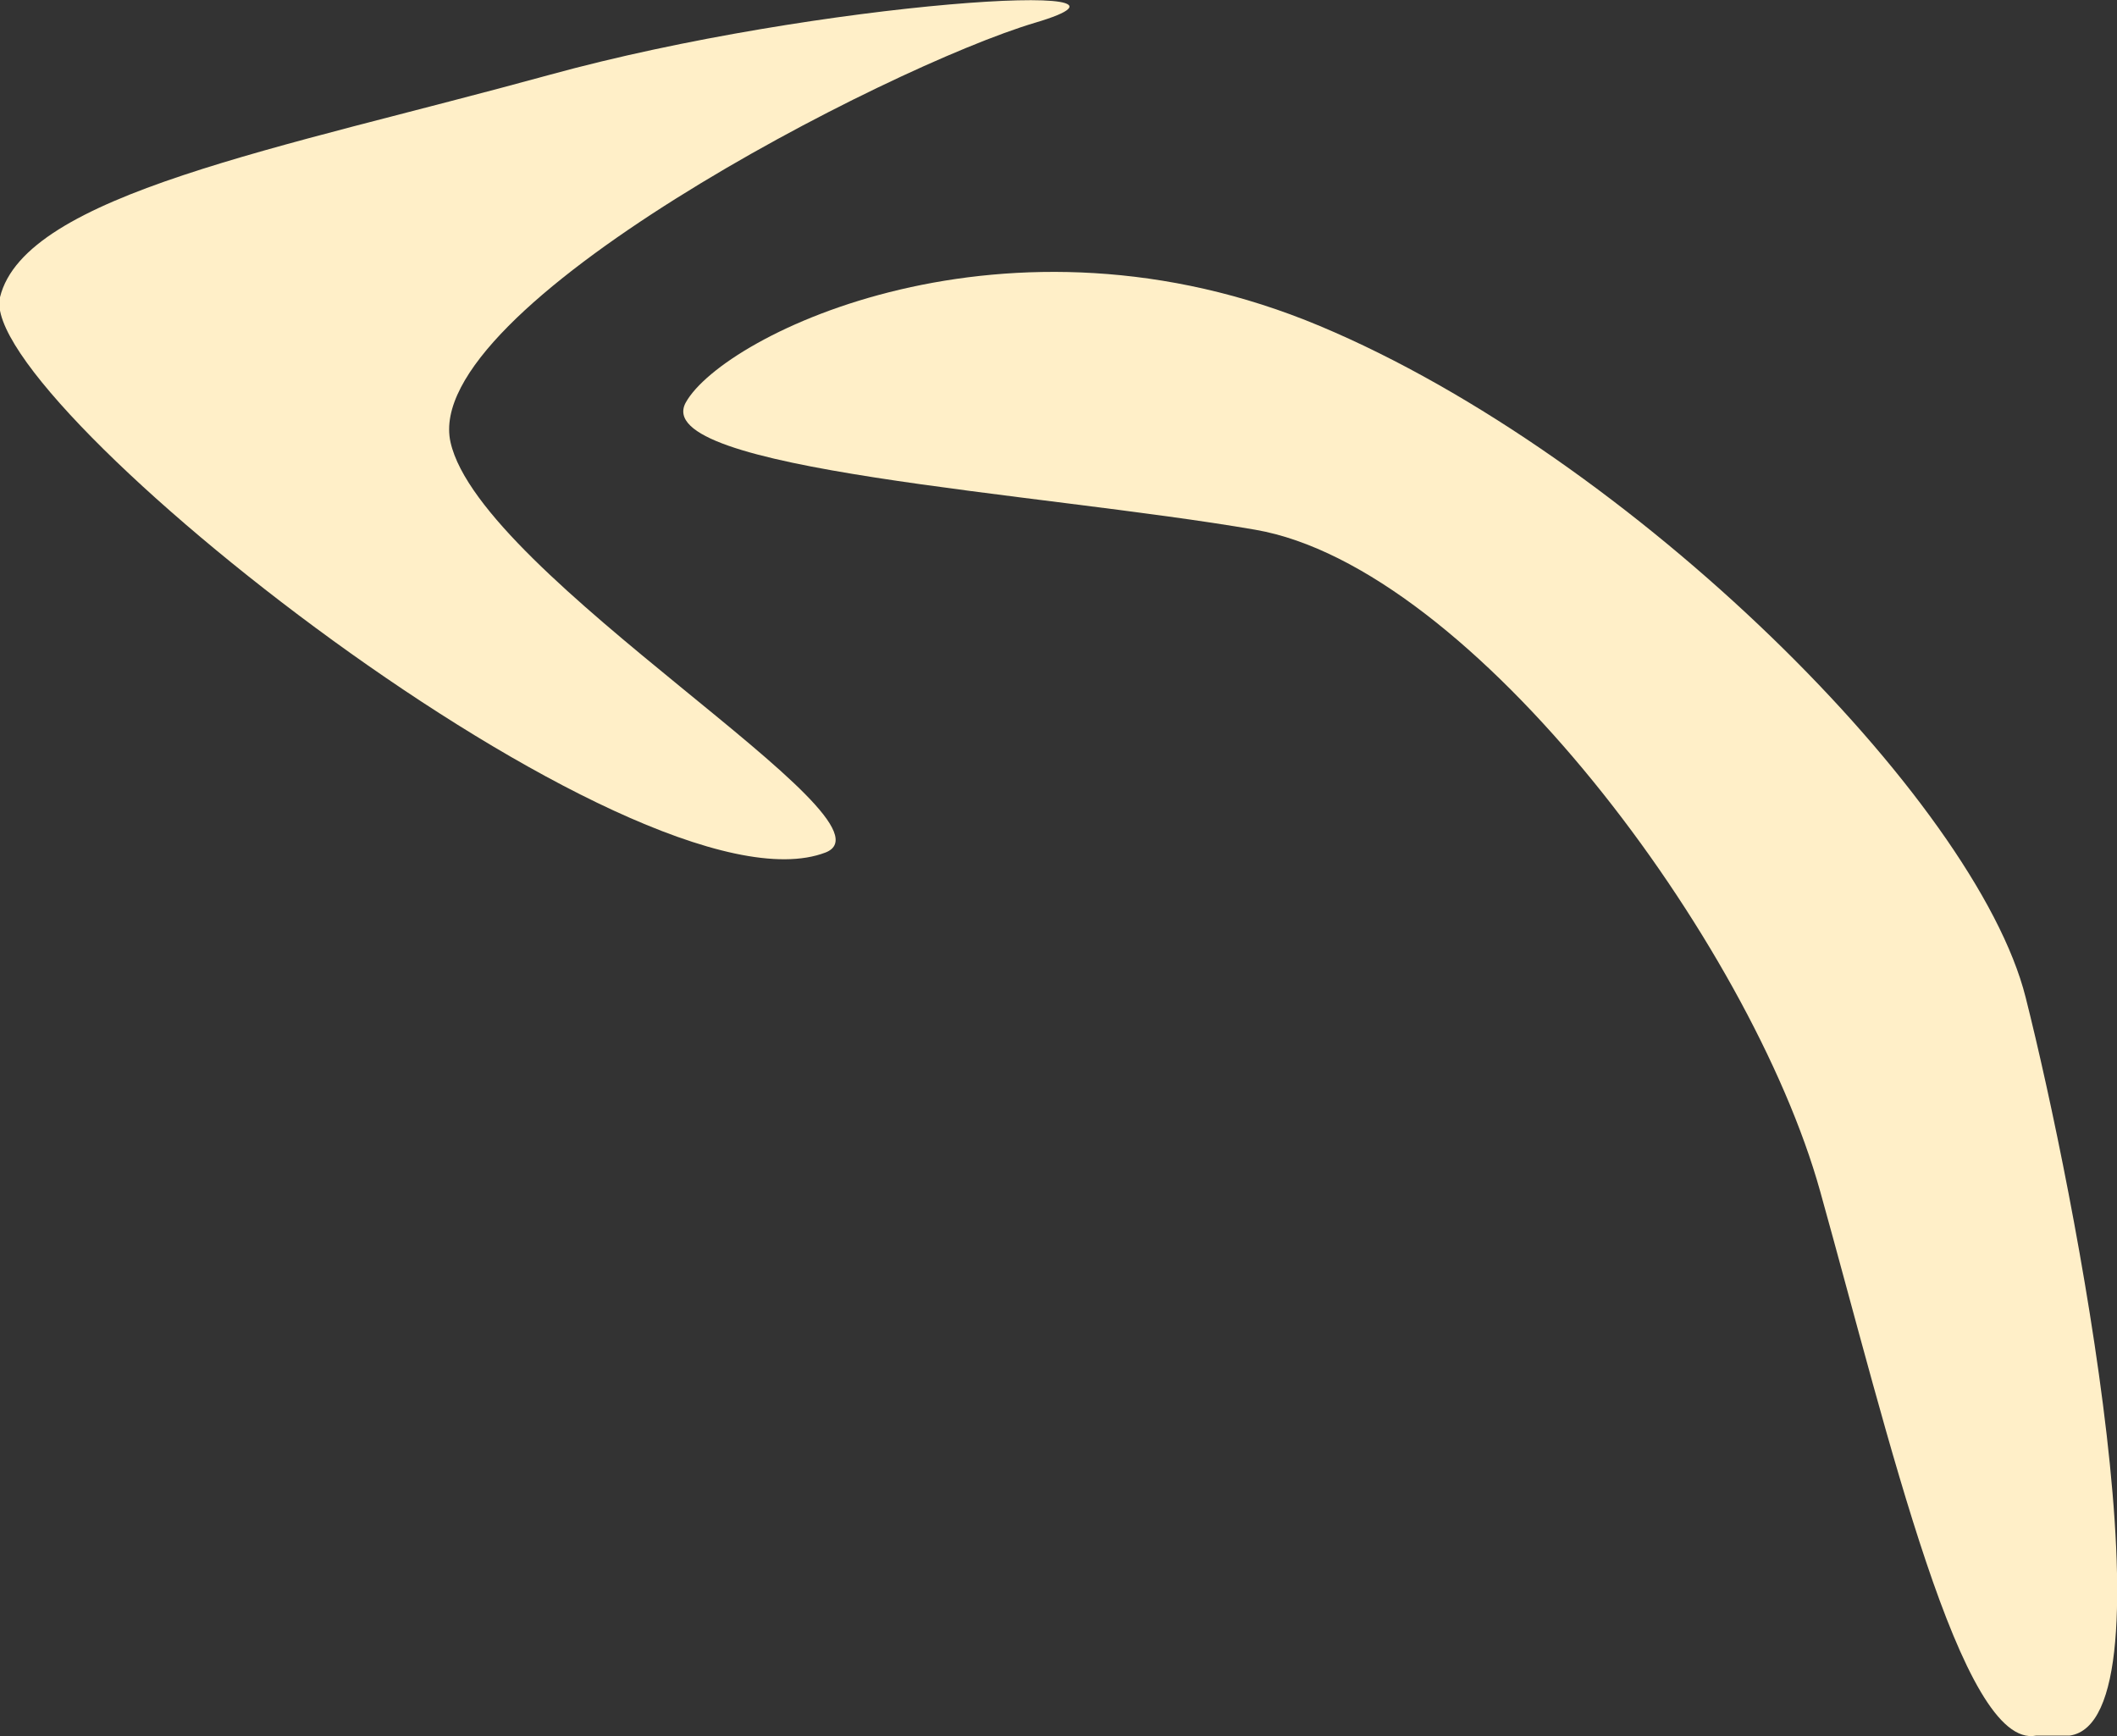
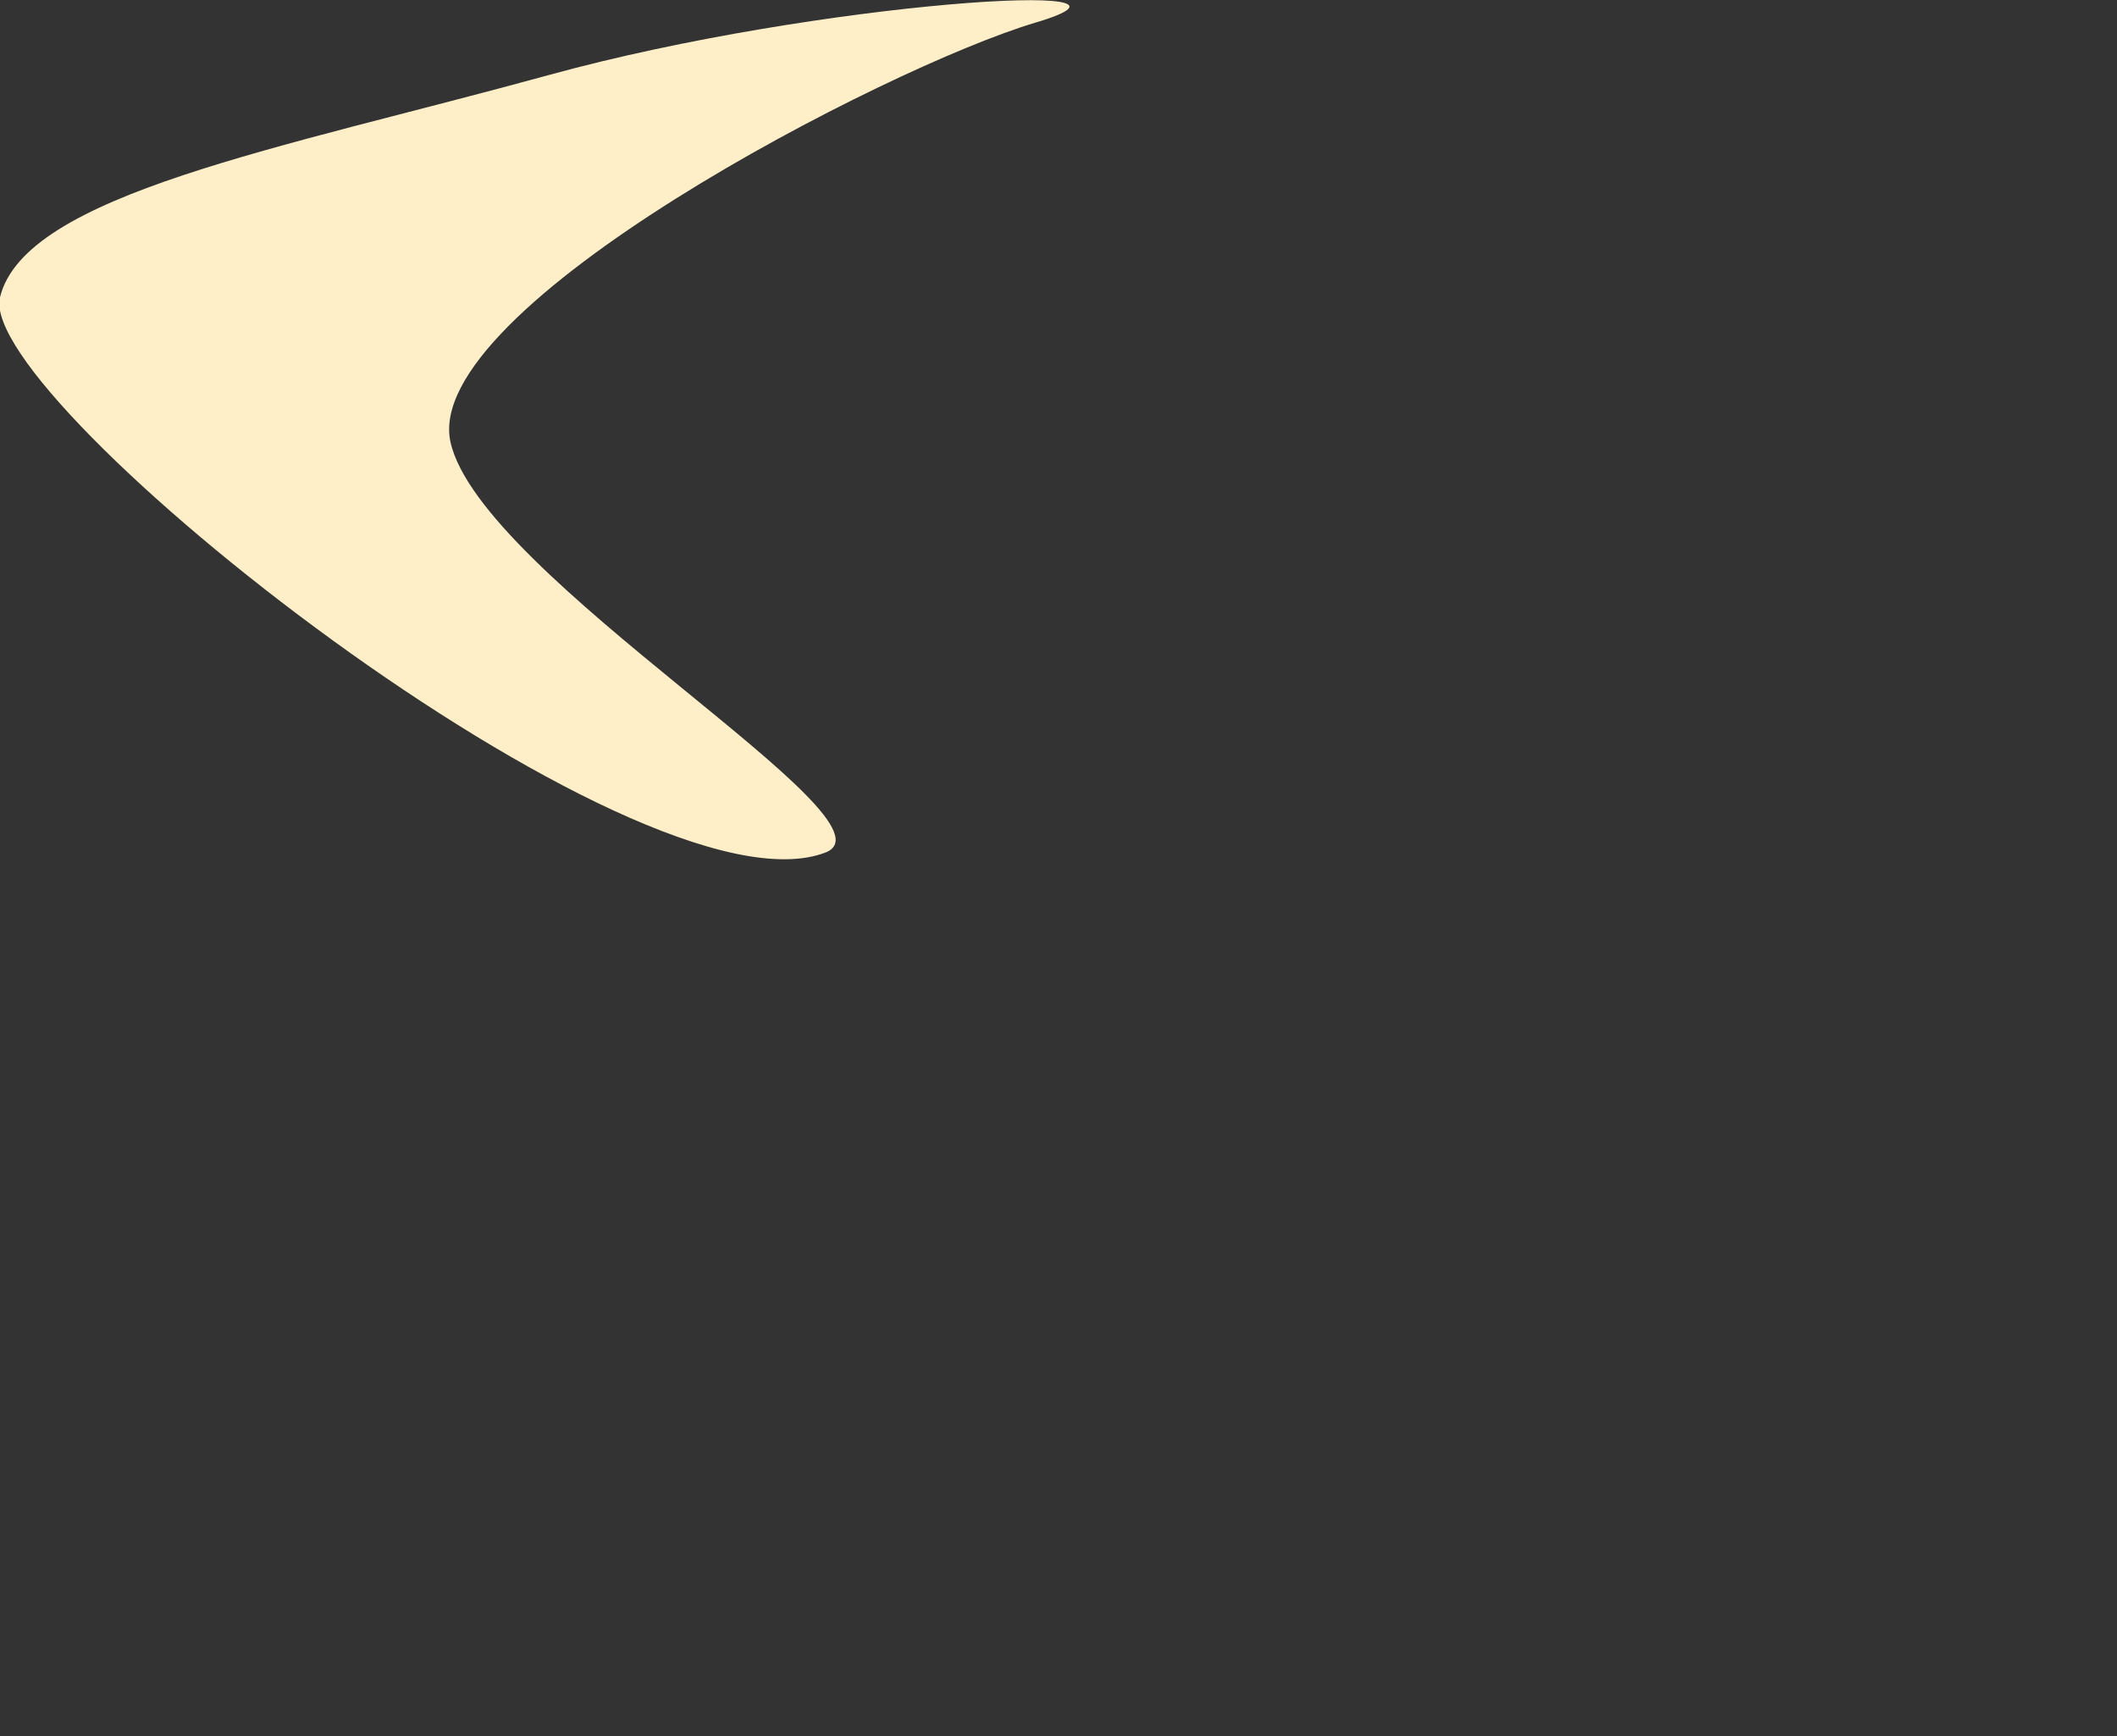
<svg xmlns="http://www.w3.org/2000/svg" viewBox="0 0 58.83 48.24">
  <rect x="0" y="0" width="58.83" height="48.24" fill="#333333" stroke="none" />
  <defs>
    <style>.cls-1{fill:#ffefc8;}</style>
  </defs>
  <title>flipcard_ico</title>
  <g id="Layer_2" data-name="Layer 2">
    <g id="Layer_1-2" data-name="Layer 1">
-       <path class="cls-1" d="M56.58,48.23c-2.07.4-4.07-8.21-6-15.13S40.91,15.76,34.88,14.72,18,13.07,19.06,11.18,28,5.42,36.68,9.06,54.91,22.24,56.29,27.71s4.22,20.11,1.22,20.52" />
      <path class="cls-1" d="M22.94,23.69c2.24-.87-9.58-7.66-10.42-11.4S24.66,1.85,28.77.63s-6-.61-13.5,1.45S.7,5.4,0,8.26,17.72,25.69,22.94,23.69Z" />
    </g>
  </g>
</svg>